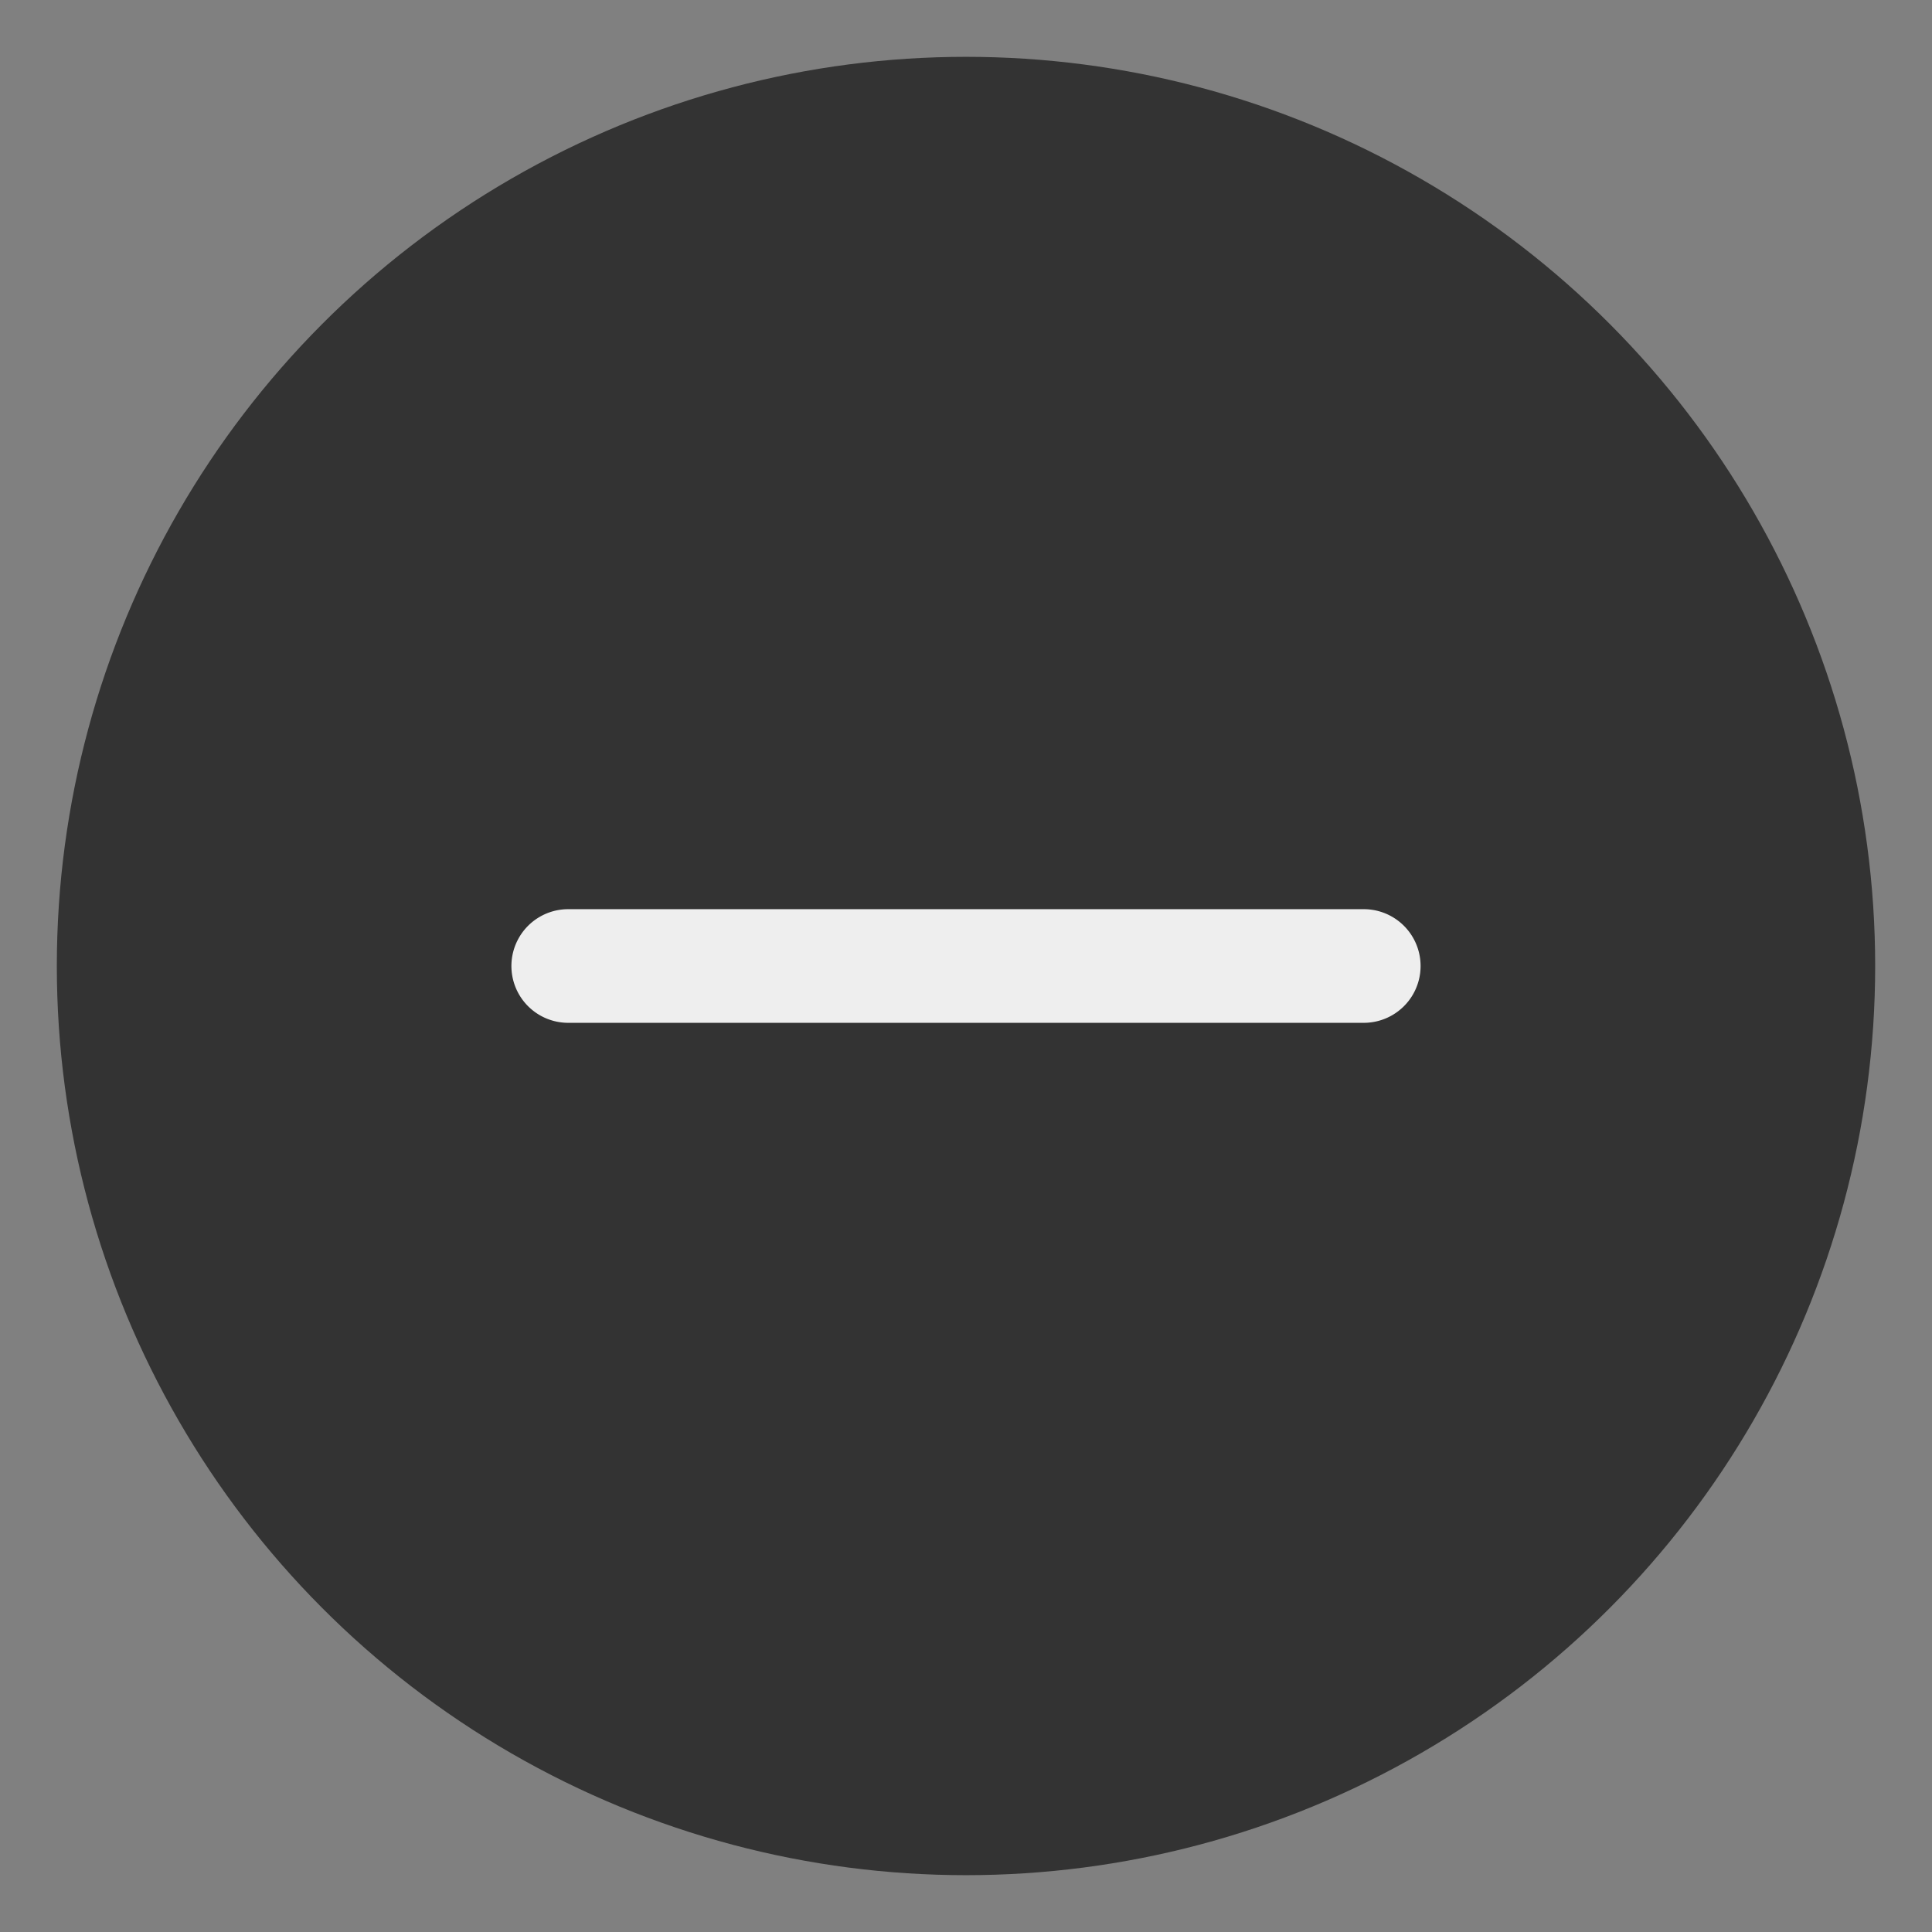
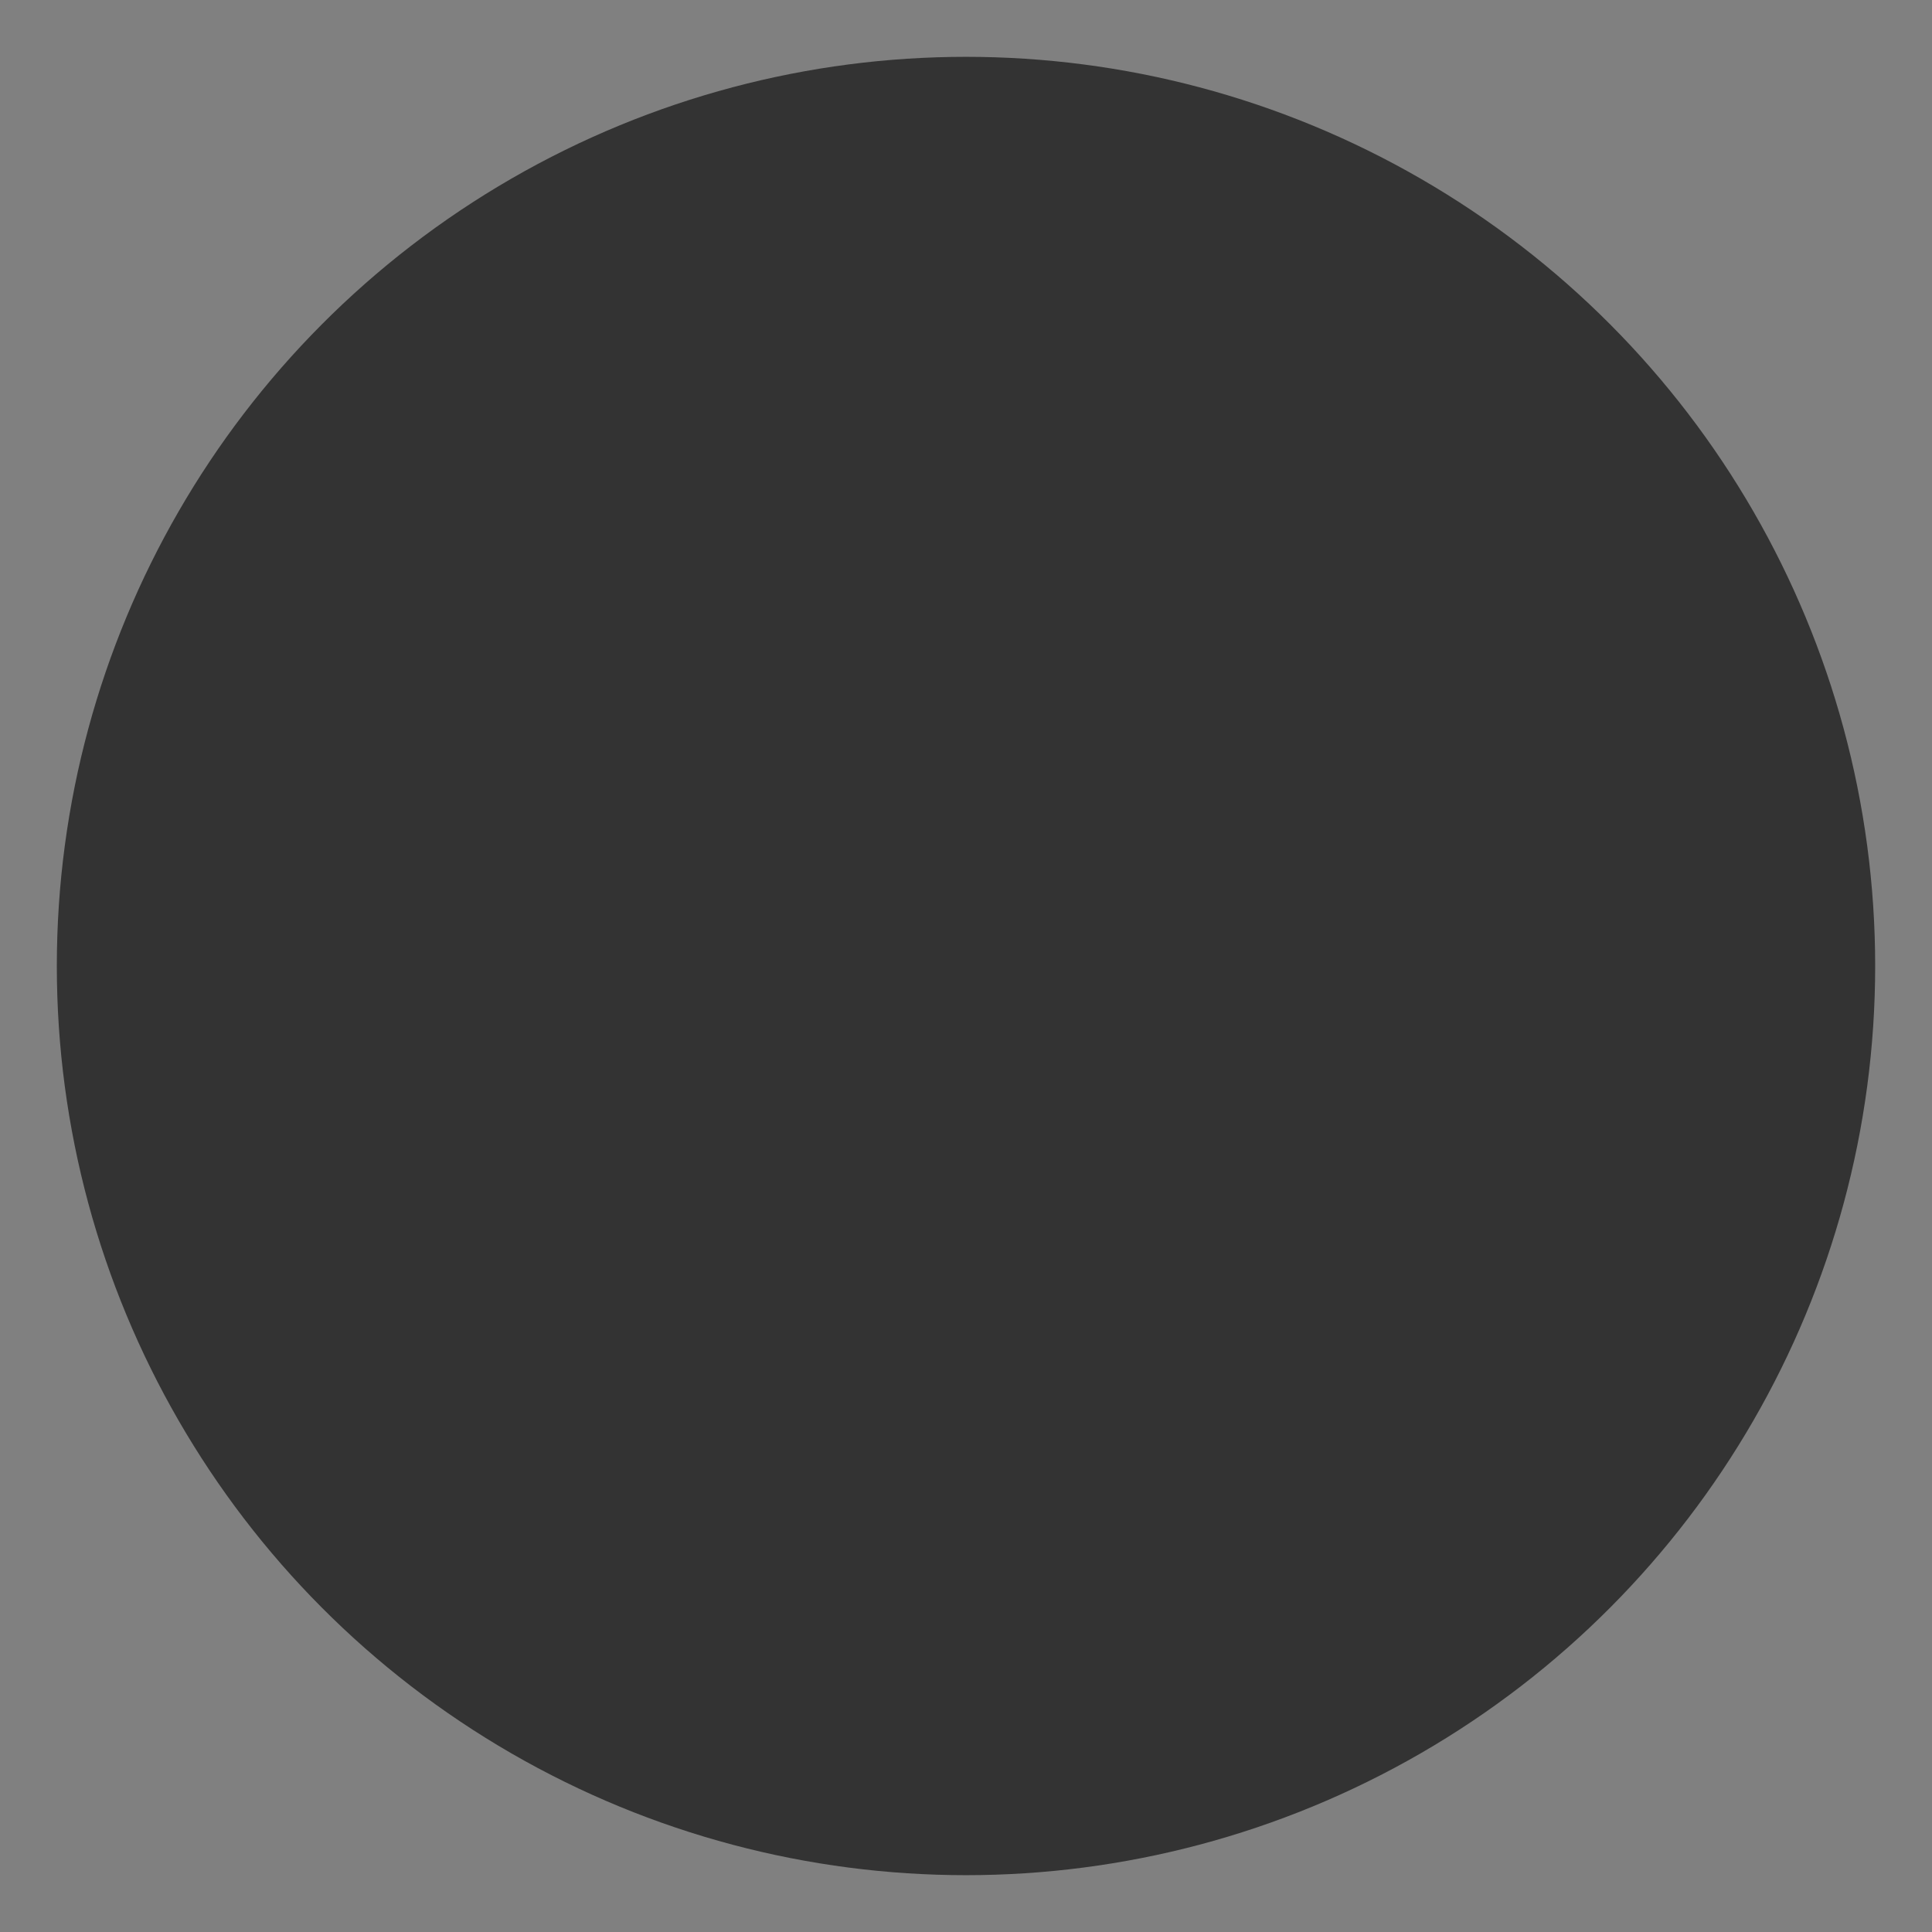
<svg xmlns="http://www.w3.org/2000/svg" width="24" height="24" viewBox="0 0 34 34" data-reactroot="">
  <rect x="0" y="0" width="34" height="34" fill="#808080" stroke="none" />
  <g>
    <circle cx="17" cy="17" r="16" stroke="#333333" stroke-width="0" fill="#333333" fill-opacity="1" />
    <svg width="24" height="24" viewBox="0 0 24 24" fill="#eeeeee" x="5" y="5">
-       <path d="M19,11H5a1,1,0,0,0,0,2H19a1,1,0,0,0,0-2Z" />
-     </svg>
+       </svg>
  </g>
</svg>